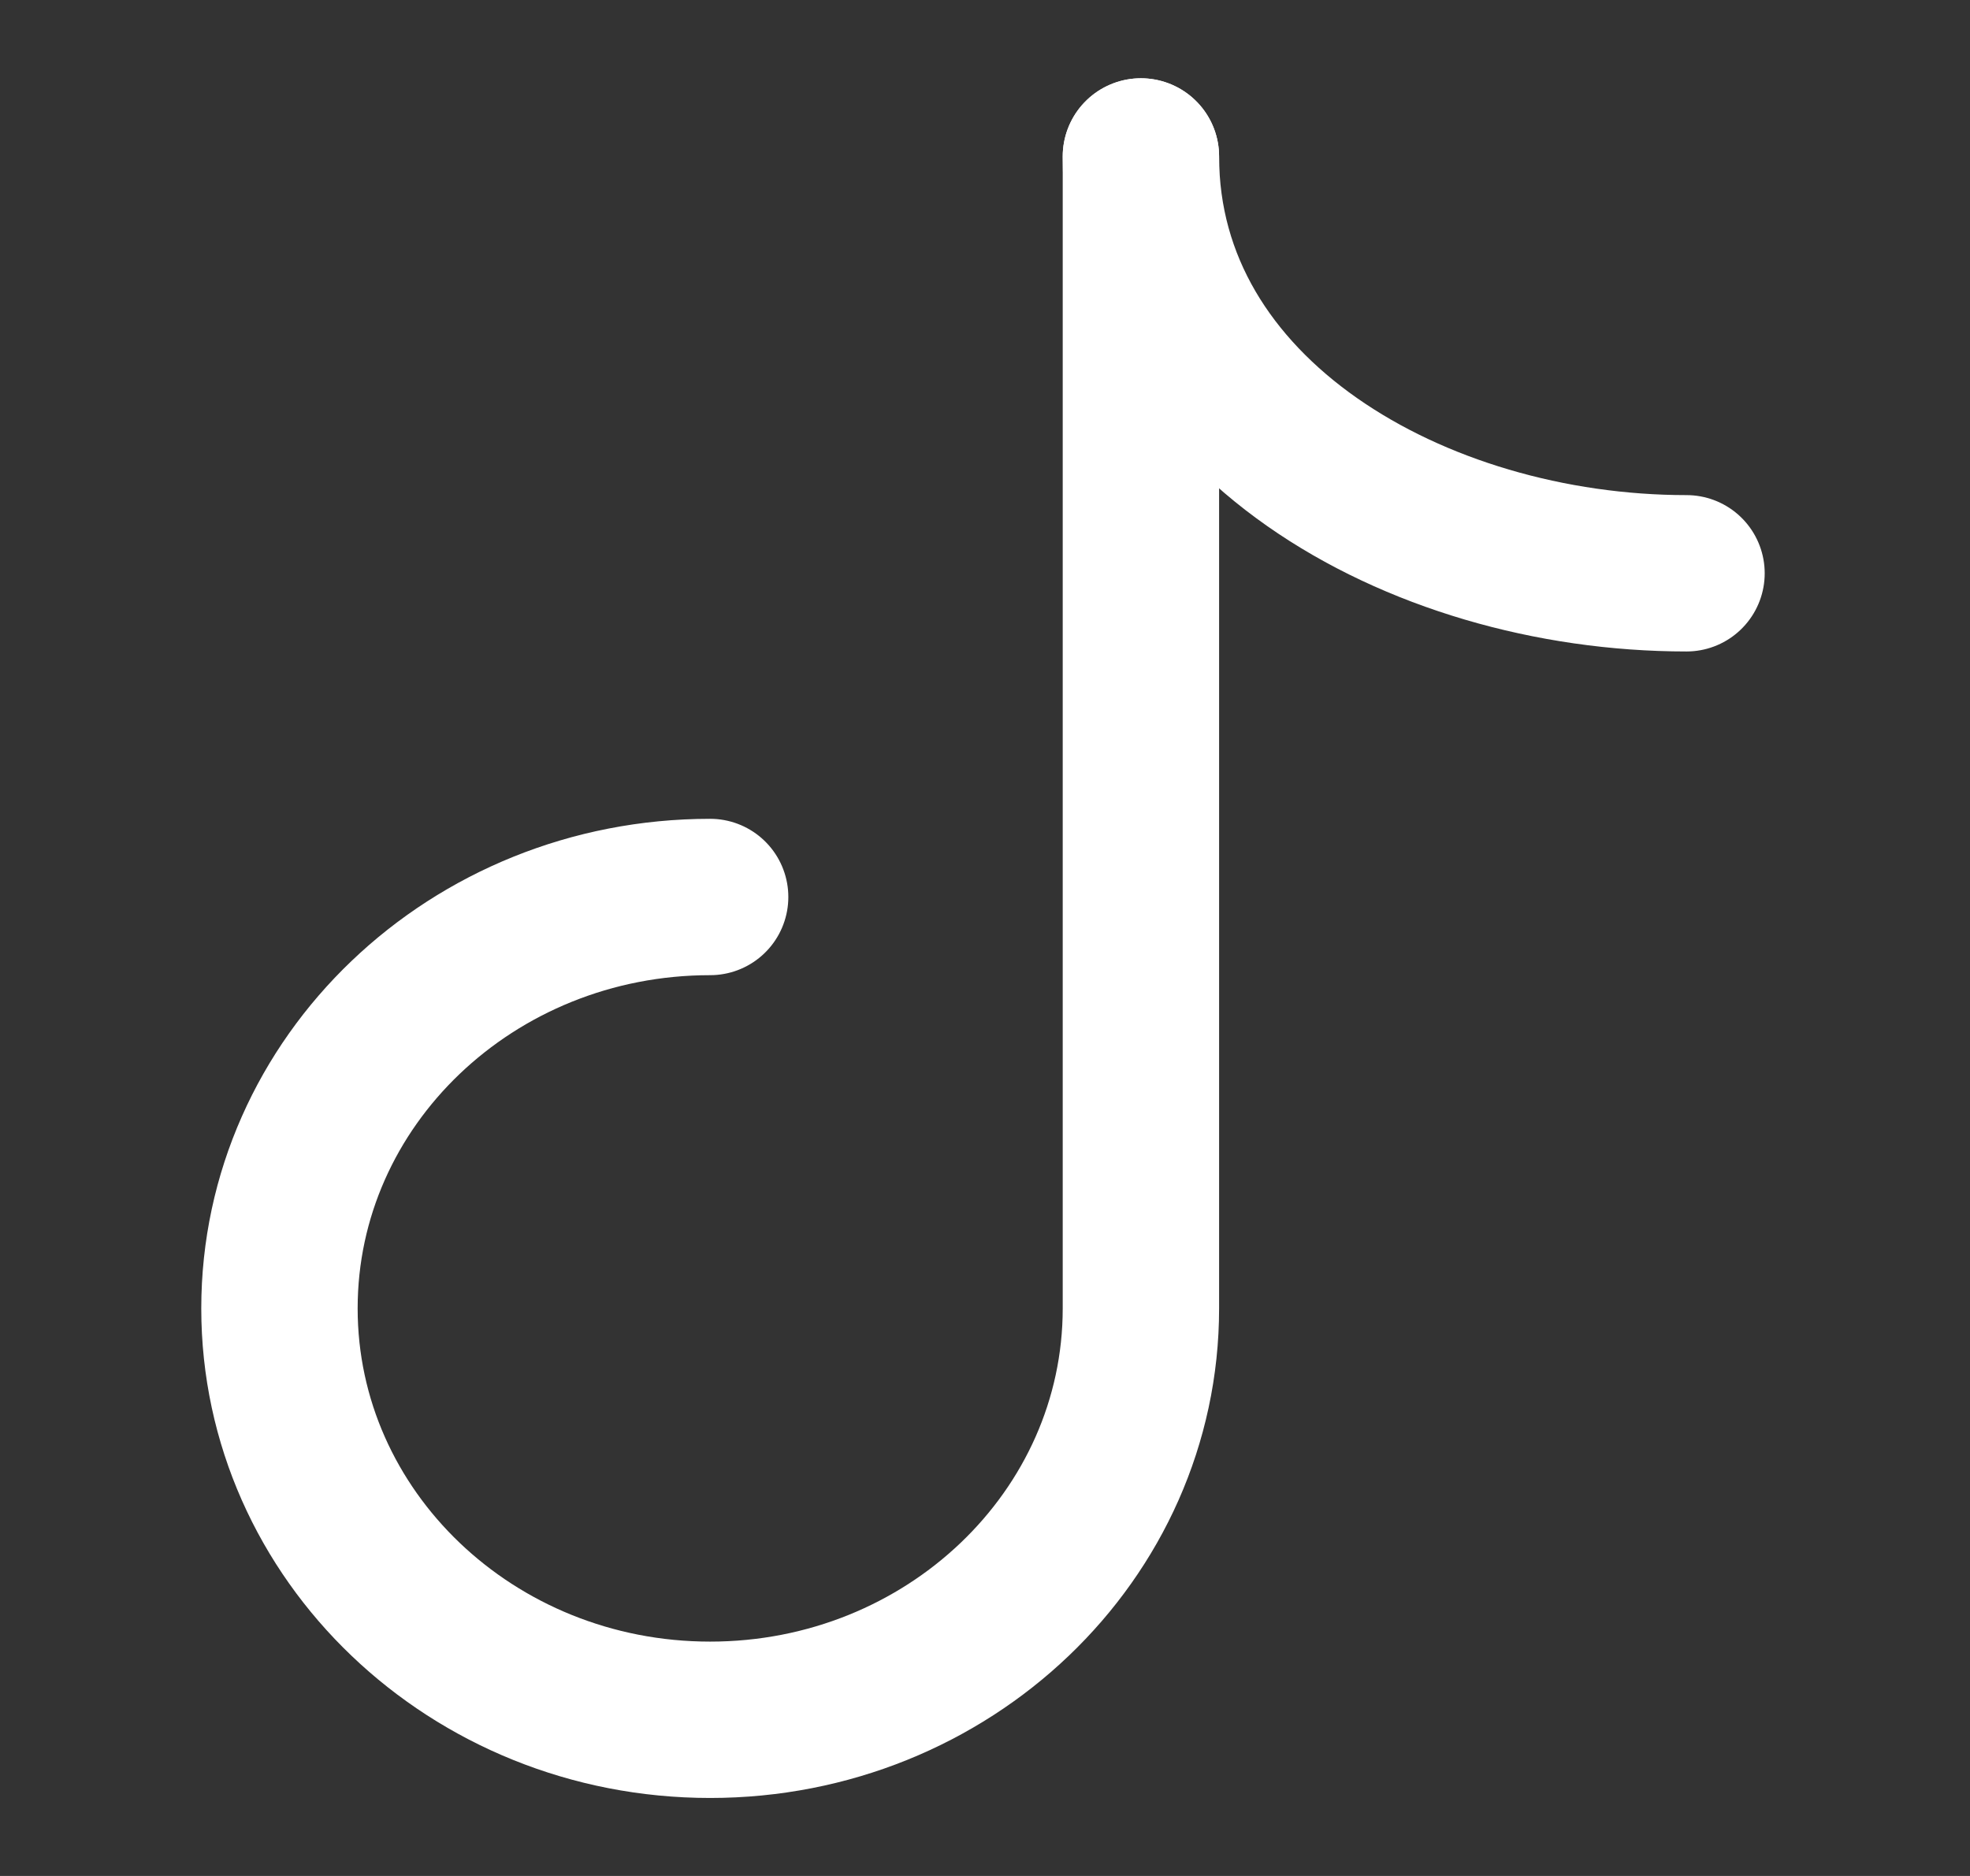
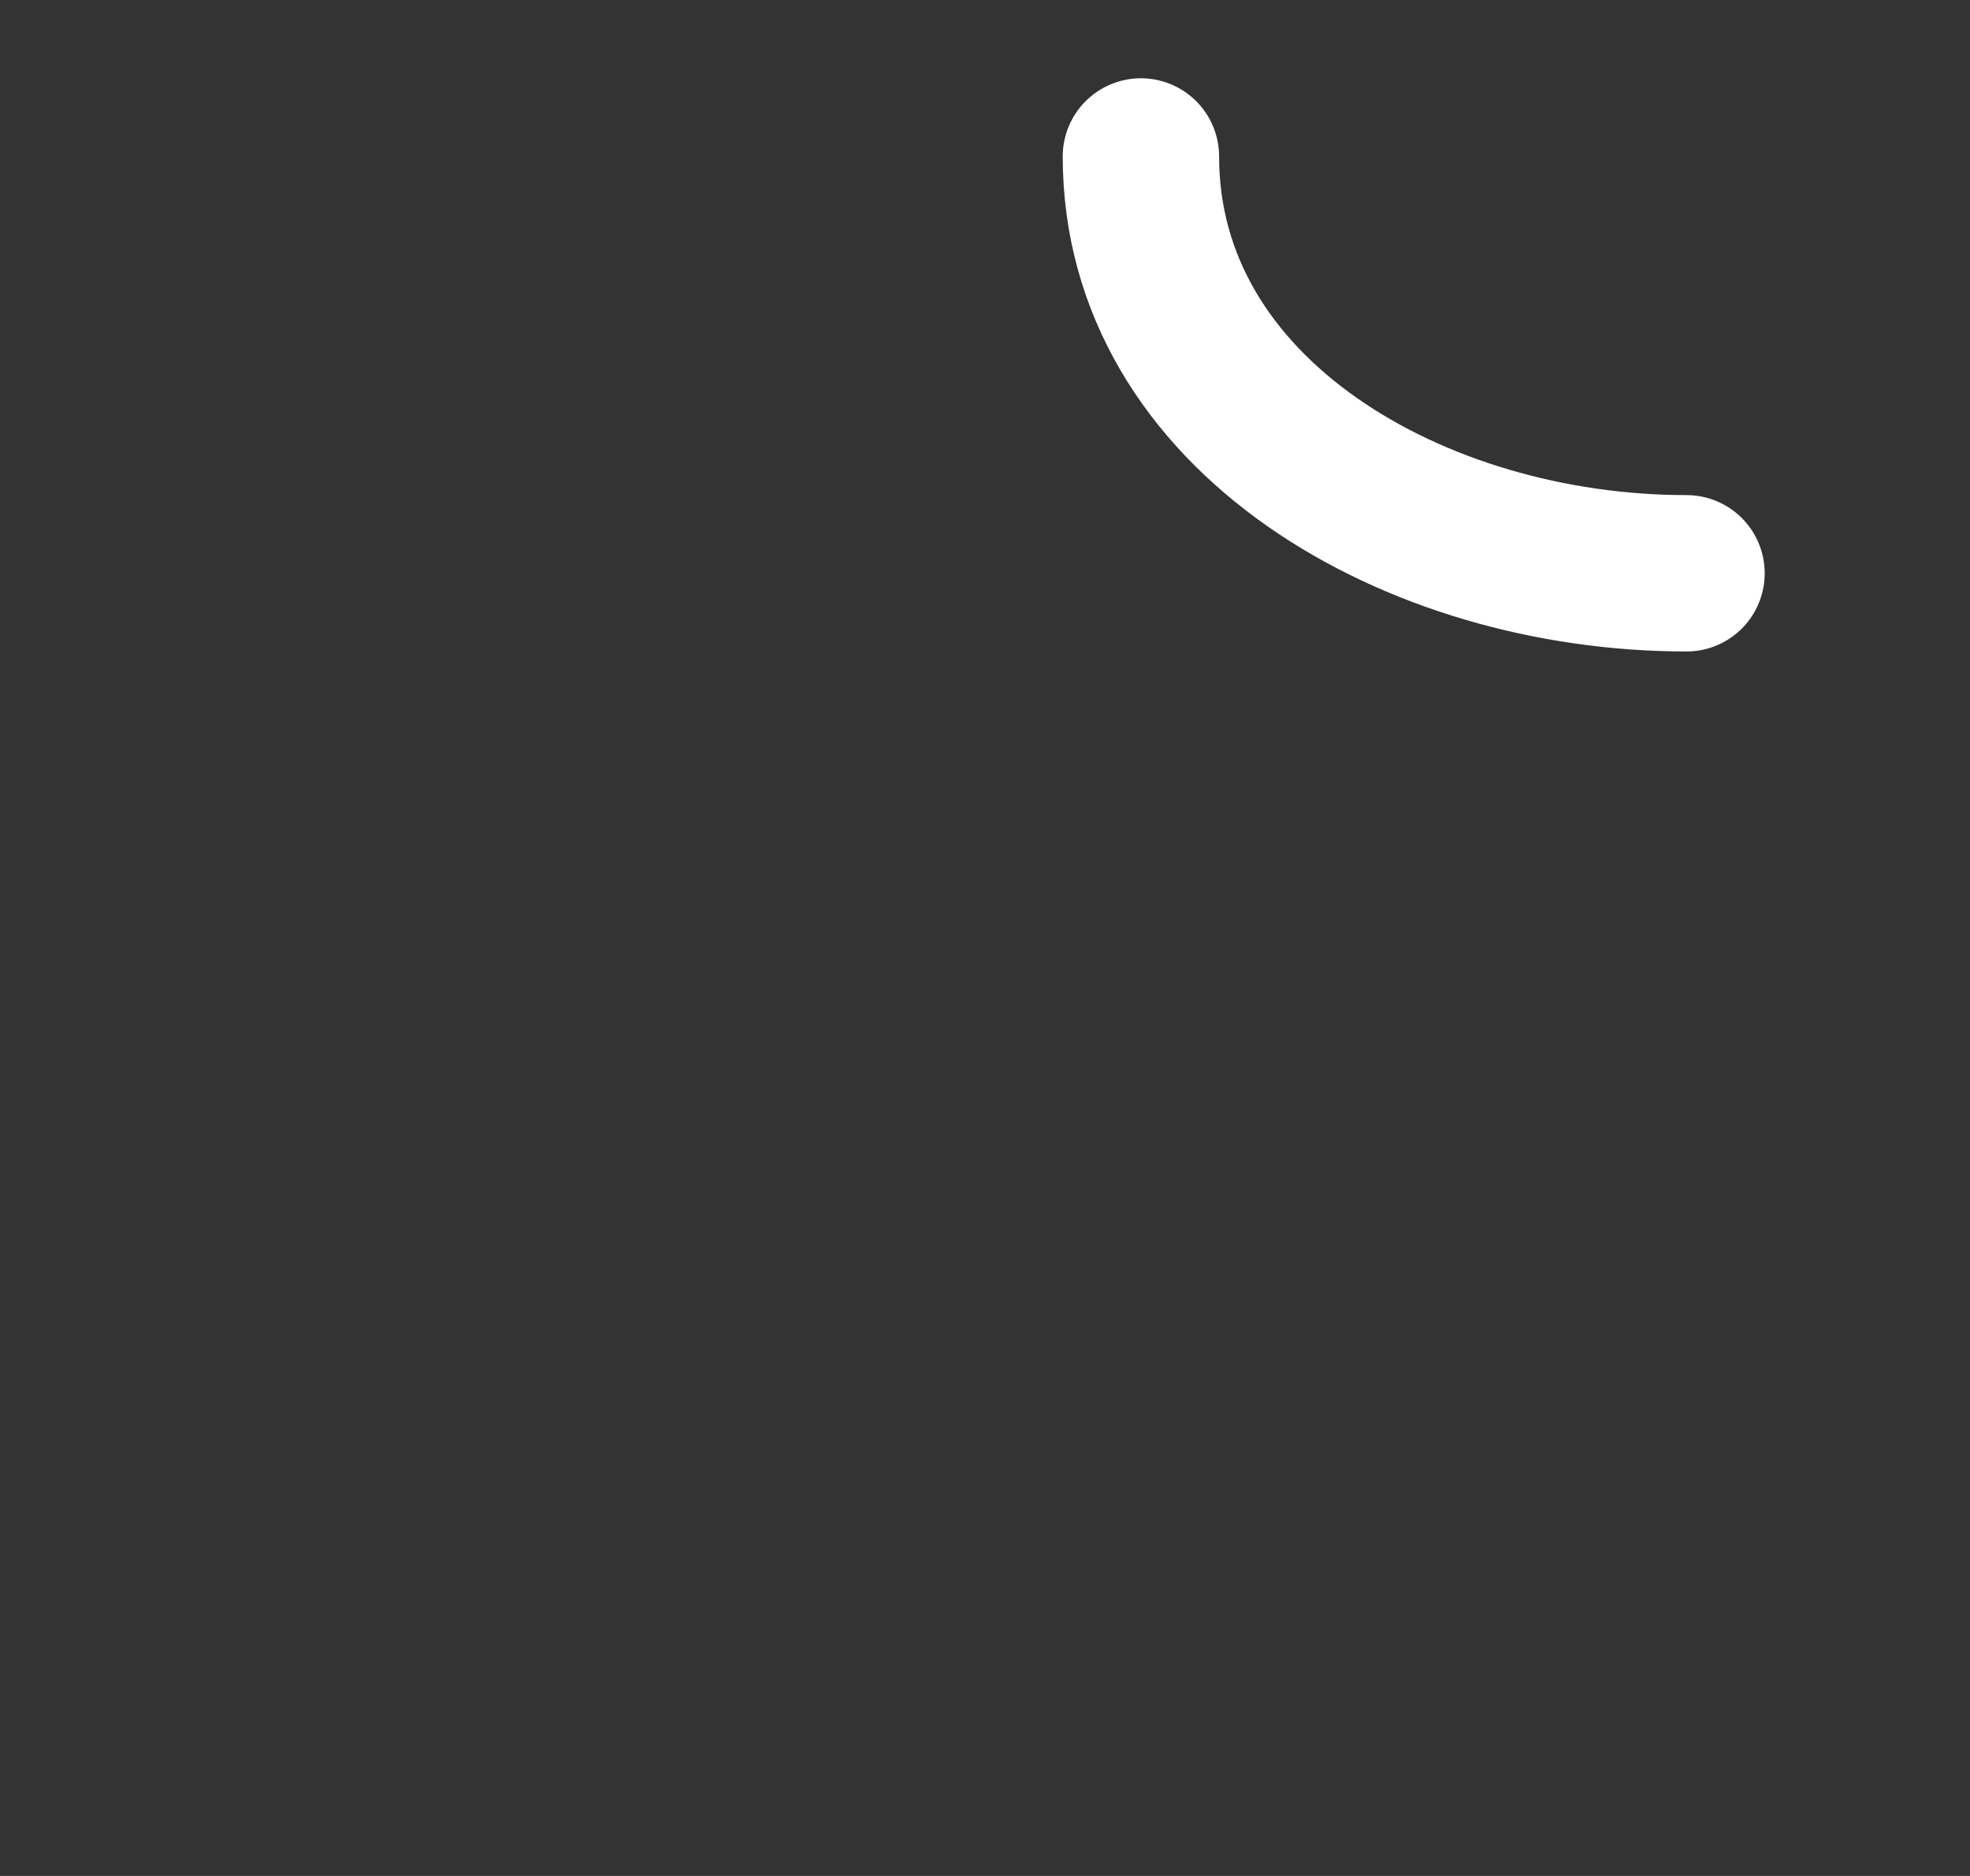
<svg xmlns="http://www.w3.org/2000/svg" width="21" height="20" viewBox="0 0 21 20" fill="none">
  <rect x="0" y="0" width="21" height="20" fill="#333333" stroke="none" />
  <path d="M17.978 6.112C15.087 6.112 12.162 4.429 12.162 1.668" stroke="white" stroke-width="1.667" stroke-linecap="round" stroke-linejoin="round" />
-   <path d="M7.57 9.563C5.034 9.563 2.979 11.526 2.979 13.949C2.979 16.371 5.034 18.335 7.57 18.335C10.106 18.335 12.162 16.371 12.162 13.949V1.668" stroke="white" stroke-width="1.667" stroke-linecap="round" stroke-linejoin="round" />
</svg>